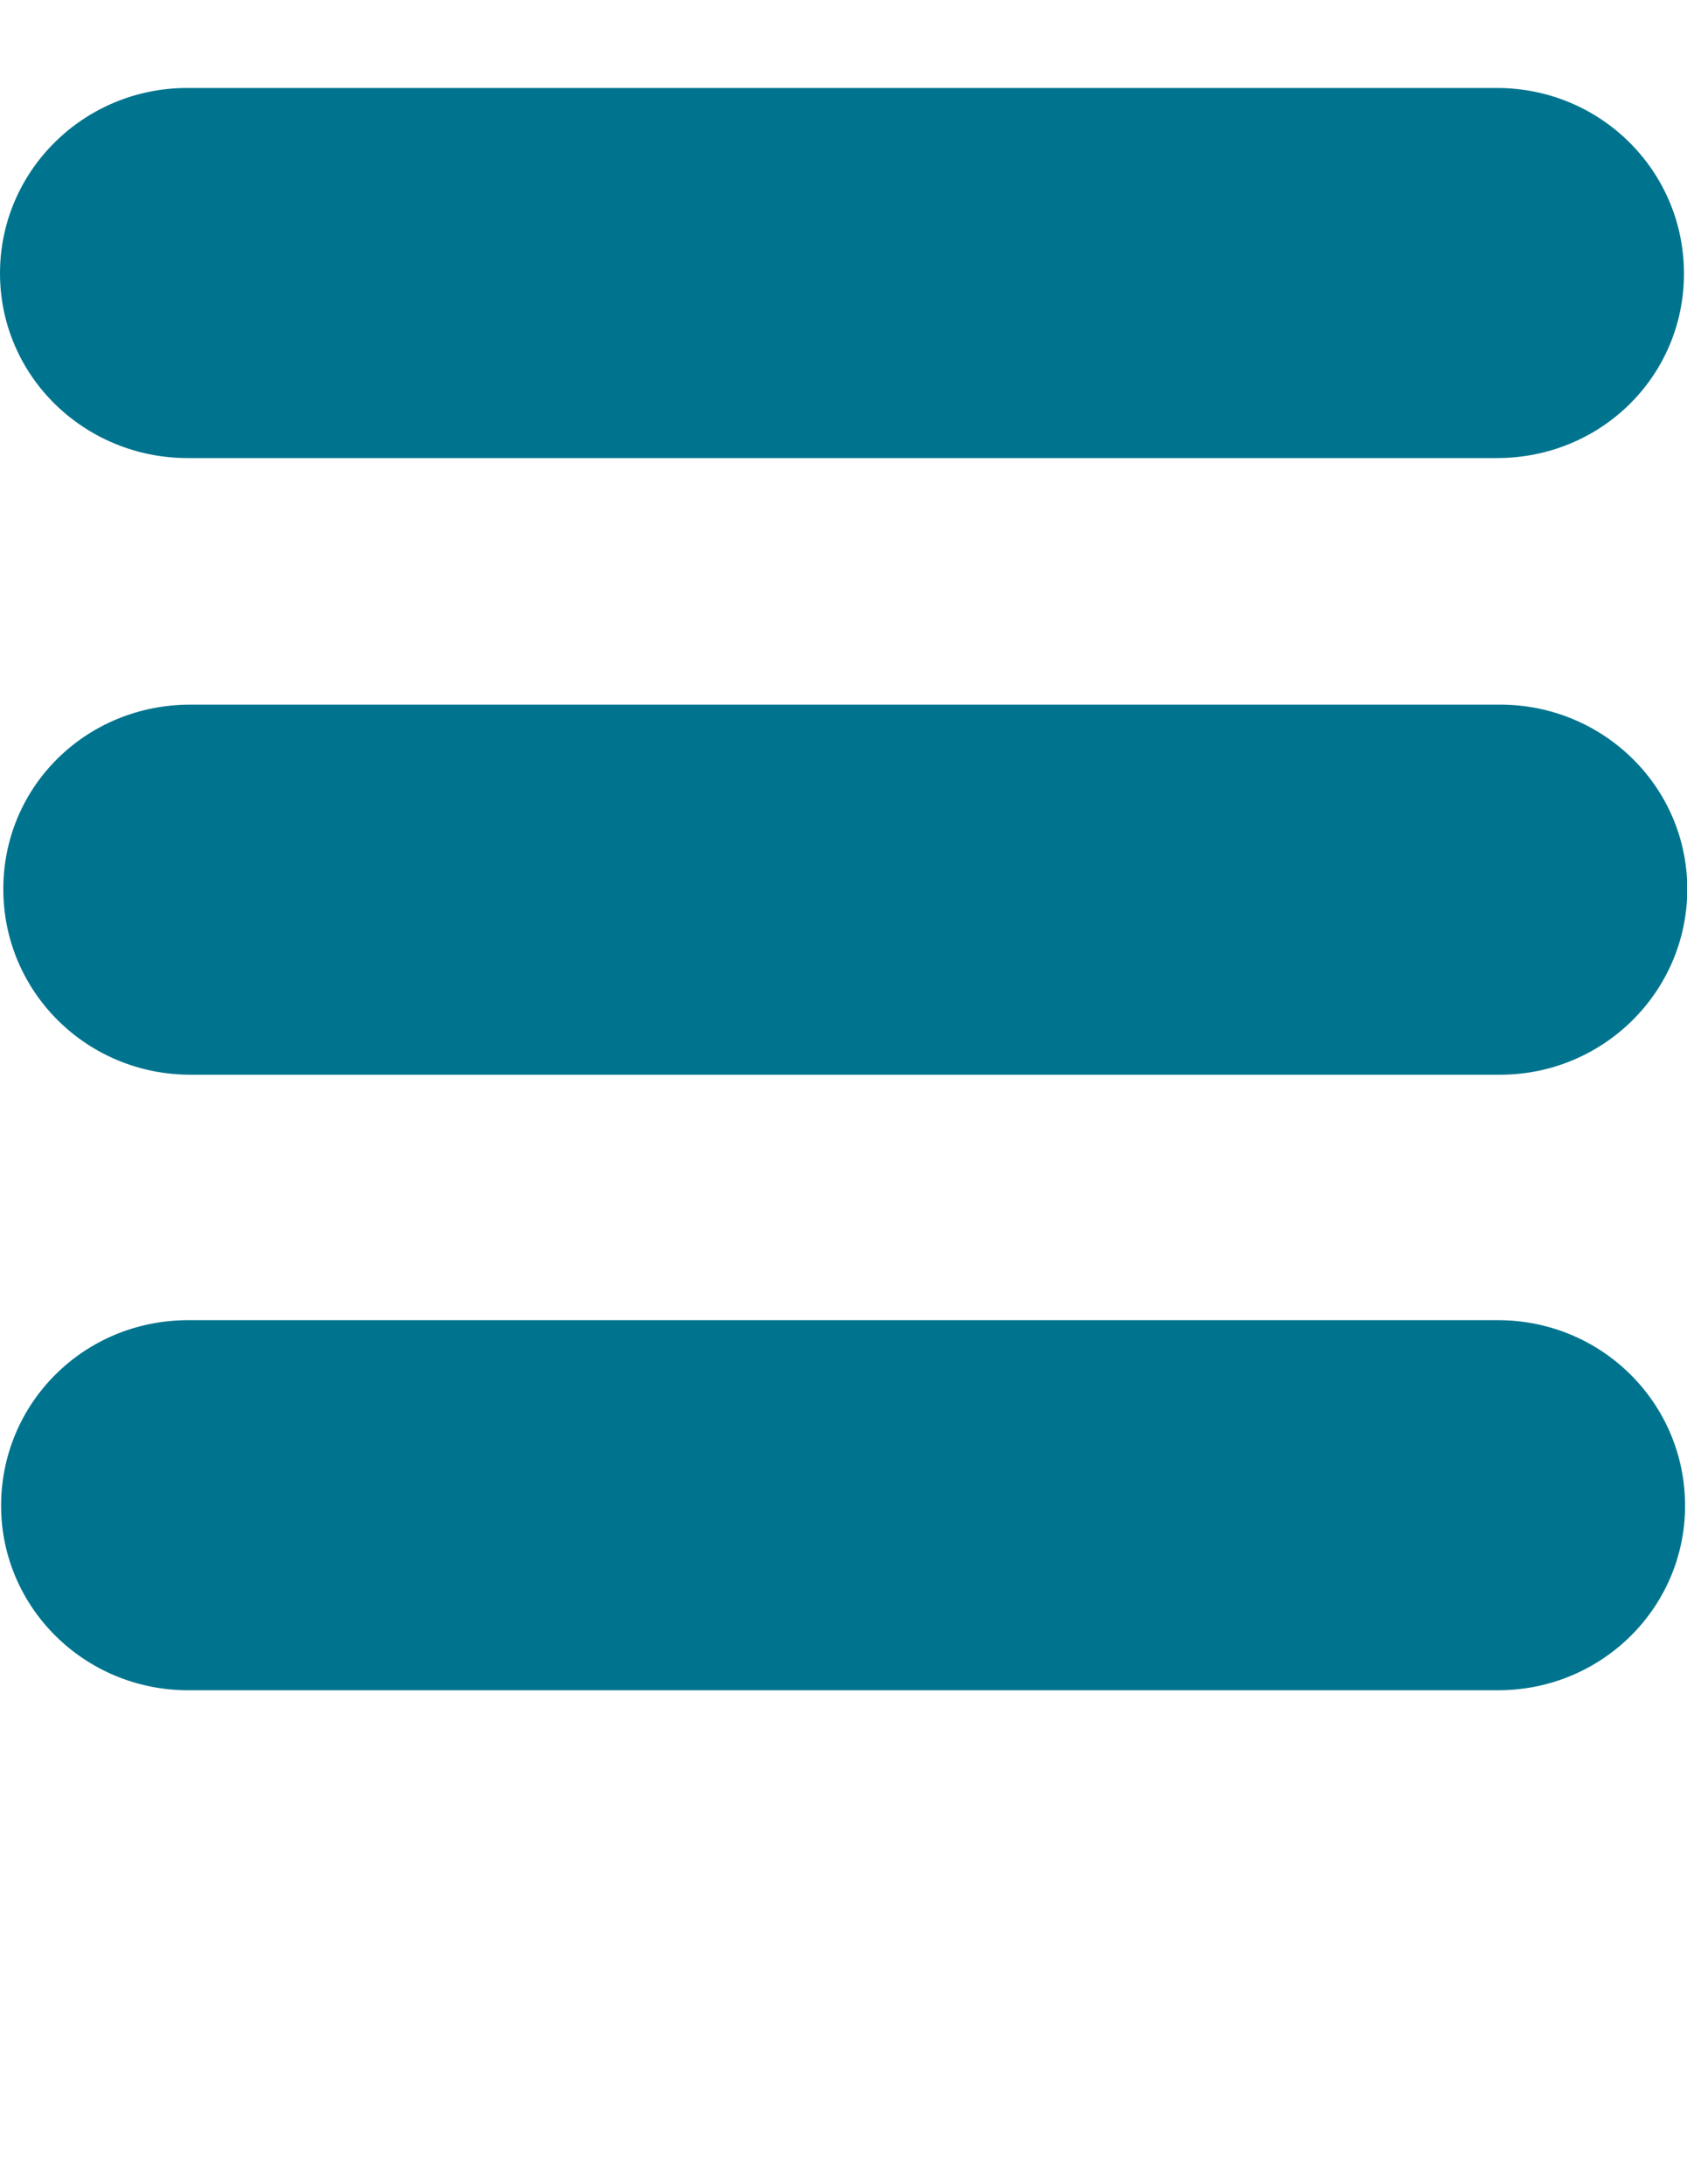
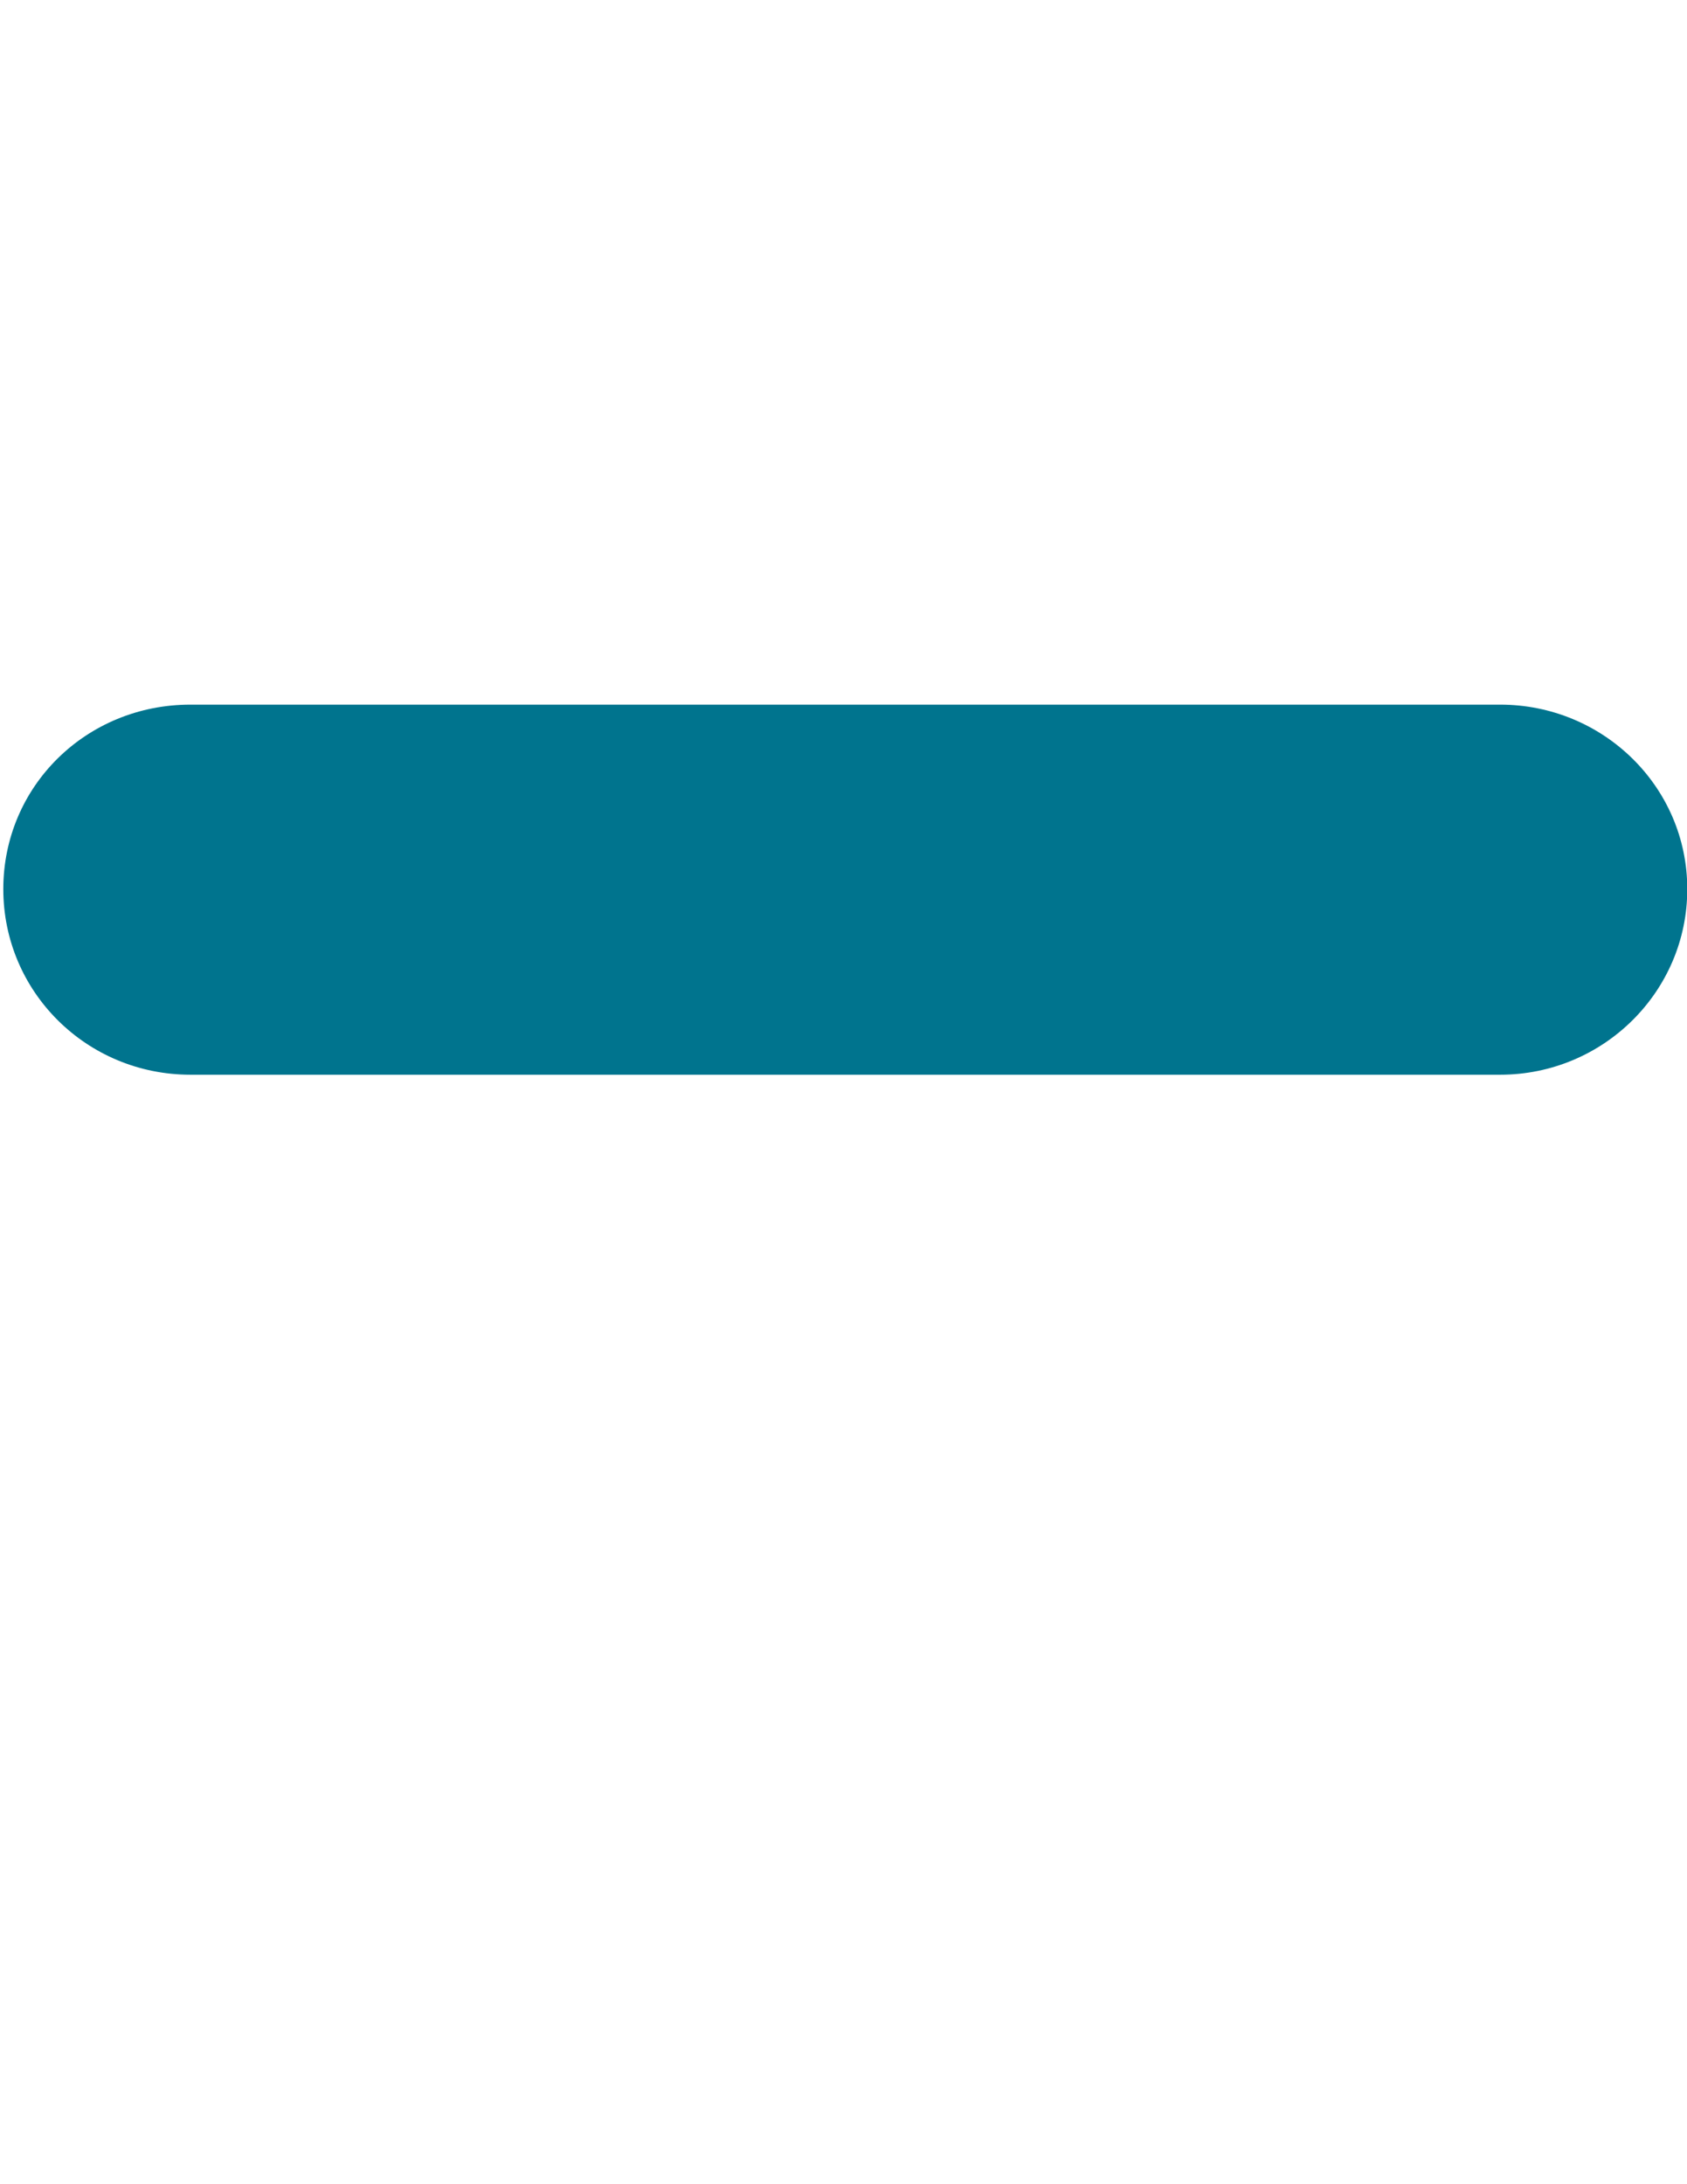
<svg xmlns="http://www.w3.org/2000/svg" version="1.1" id="Camada_1" x="0px" y="0px" viewBox="0 0 612 792" enable-background="new 0 0 612 792" xml:space="preserve">
  <g>
    <g>
-       <path fill="#00748E" d="M67.9,31.9H543c37.7,0,67.9,30.1,67.9,67.3s-30.1,66.9-67.9,66.9H67.9C30.5,166,0,136.3,0,99.1    S30.5,31.9,67.9,31.9L67.9,31.9z" />
      <path fill="#00748E" d="M69.1,255.5h475.1c37.3,0,67.9,29.7,67.9,66.9s-30.5,67.3-67.9,67.3H69.1c-37.7,0-67.9-30.1-67.9-67.3    C1.2,285.1,31.3,255.5,69.1,255.5L69.1,255.5z" />
-       <path fill="#00748E" d="M68.3,478.7h475.1c37.7,0,67.9,30.1,67.9,67.3c0,36.8-30.1,66.9-67.9,66.9H68.3    c-37.7,0-67.9-30.1-67.9-66.9C0.4,508.7,30.5,478.7,68.3,478.7L68.3,478.7z" />
    </g>
  </g>
</svg>